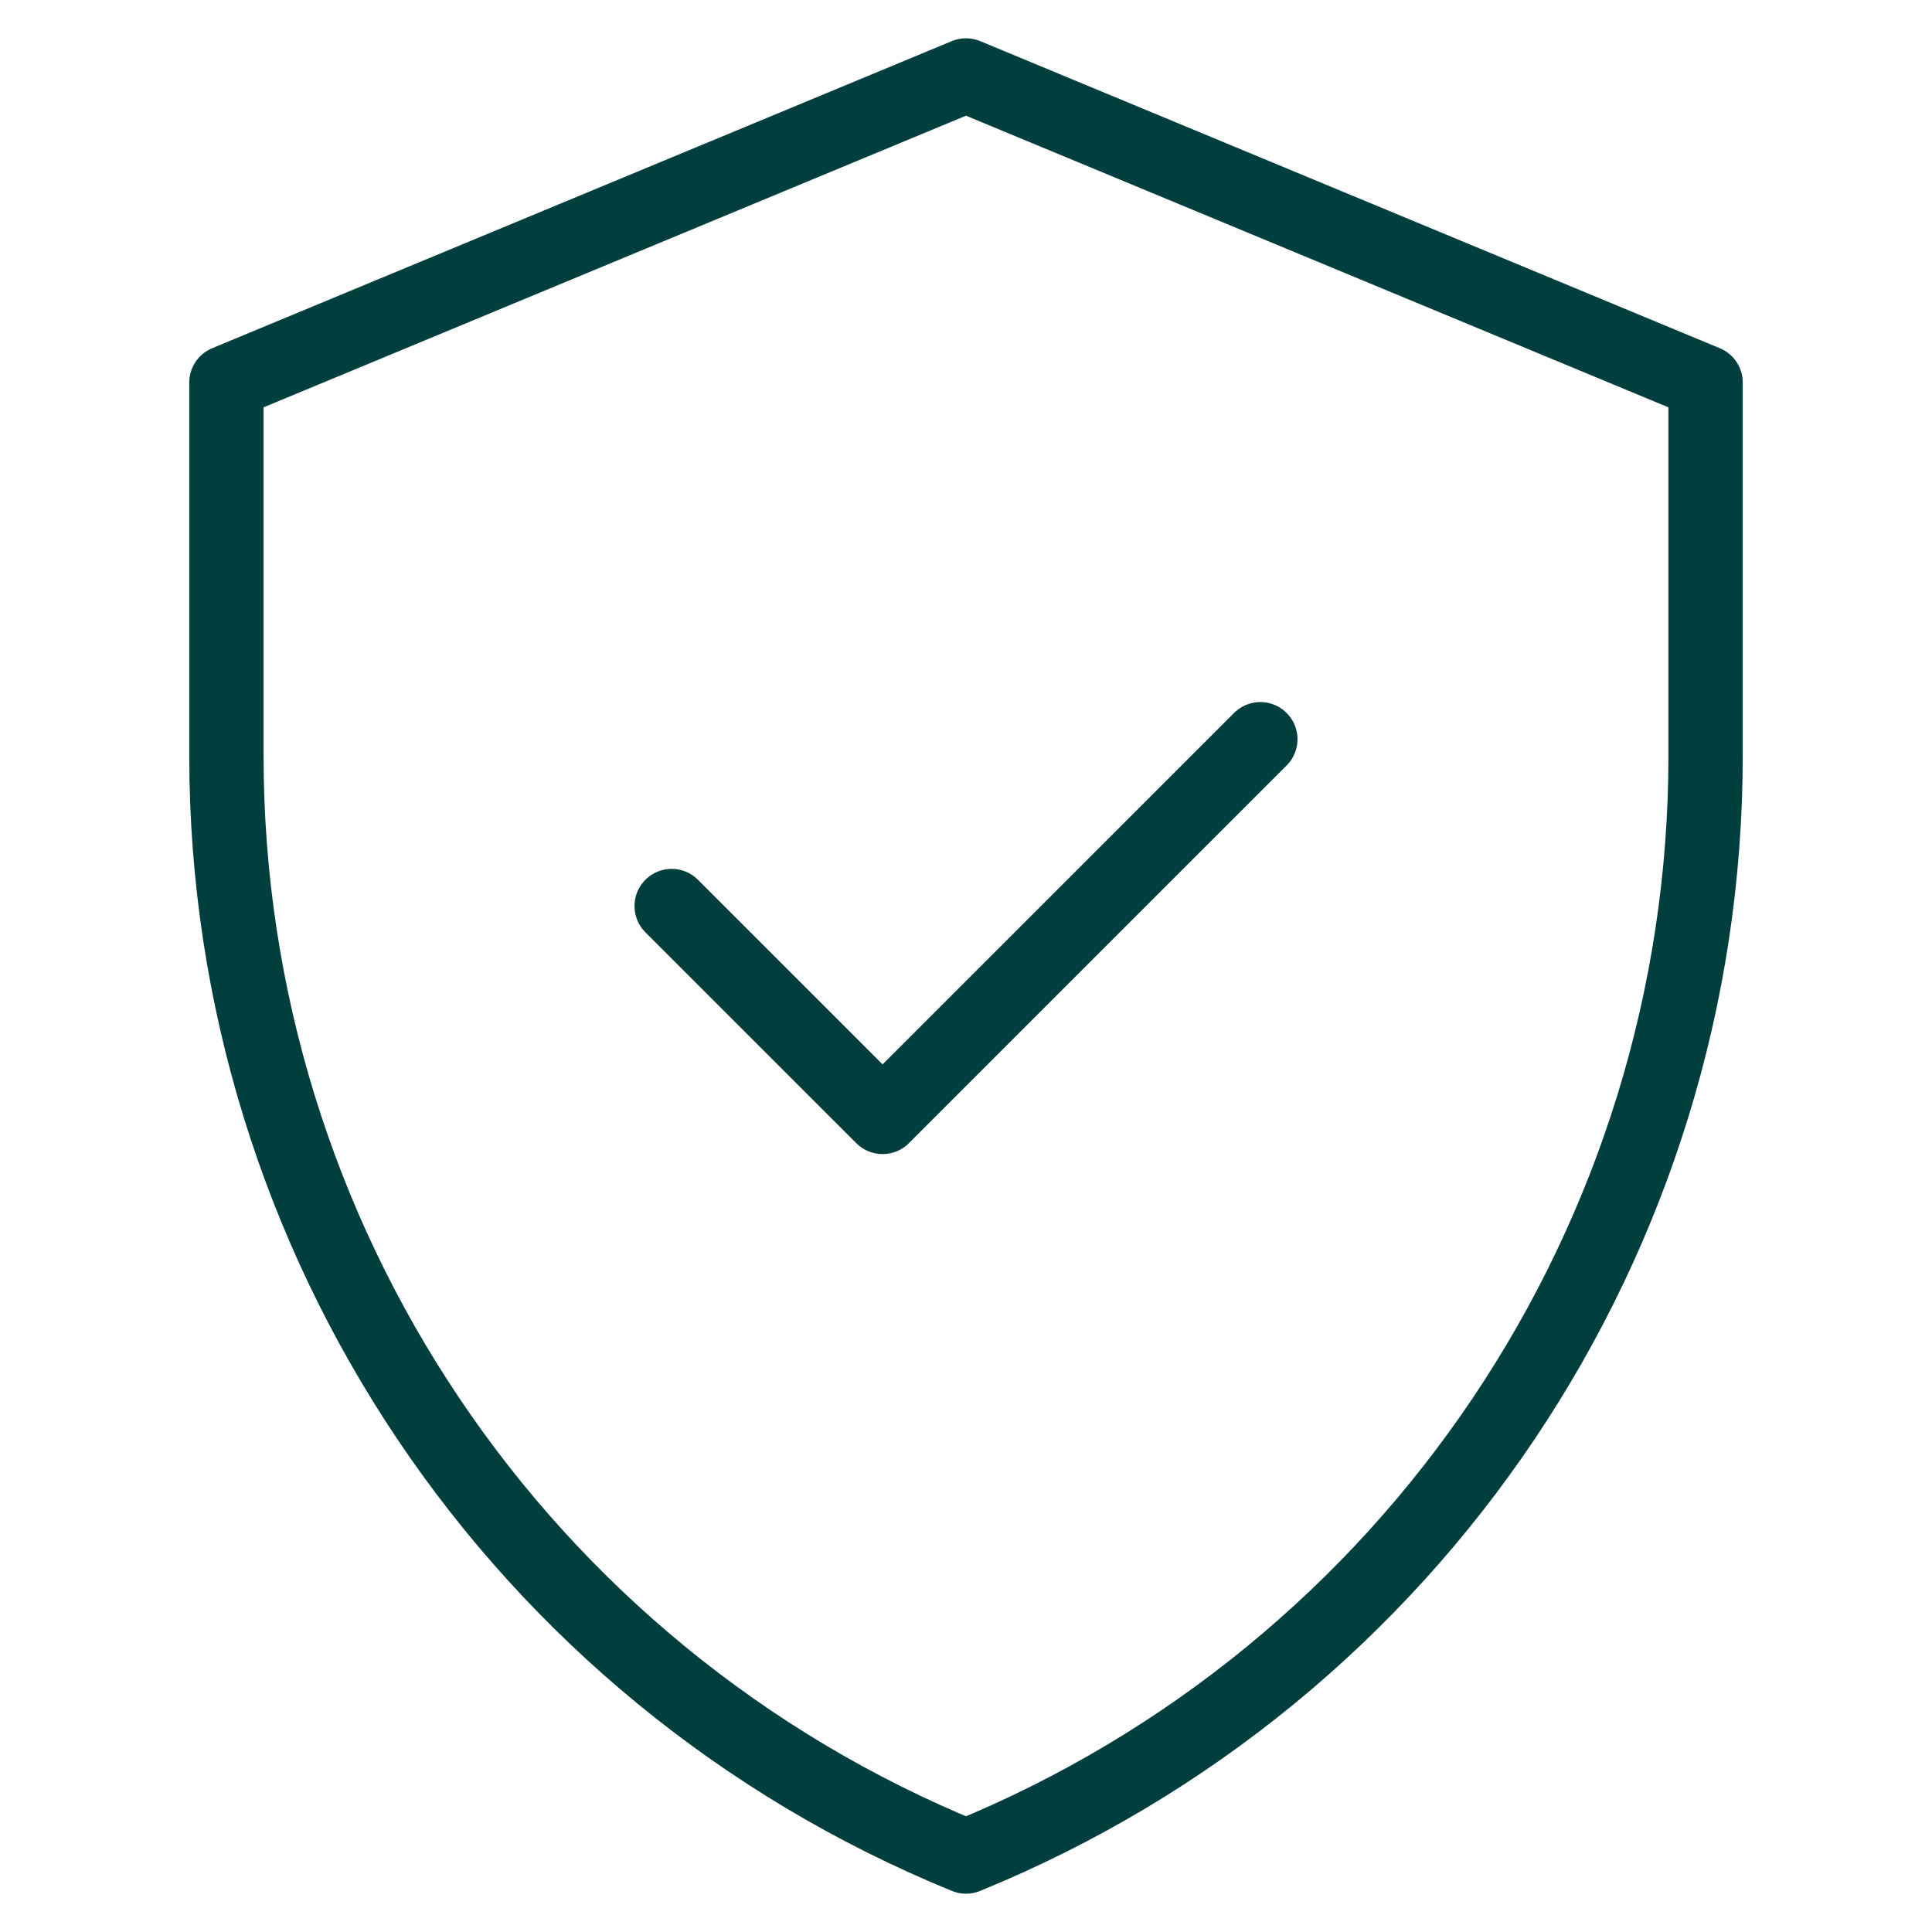
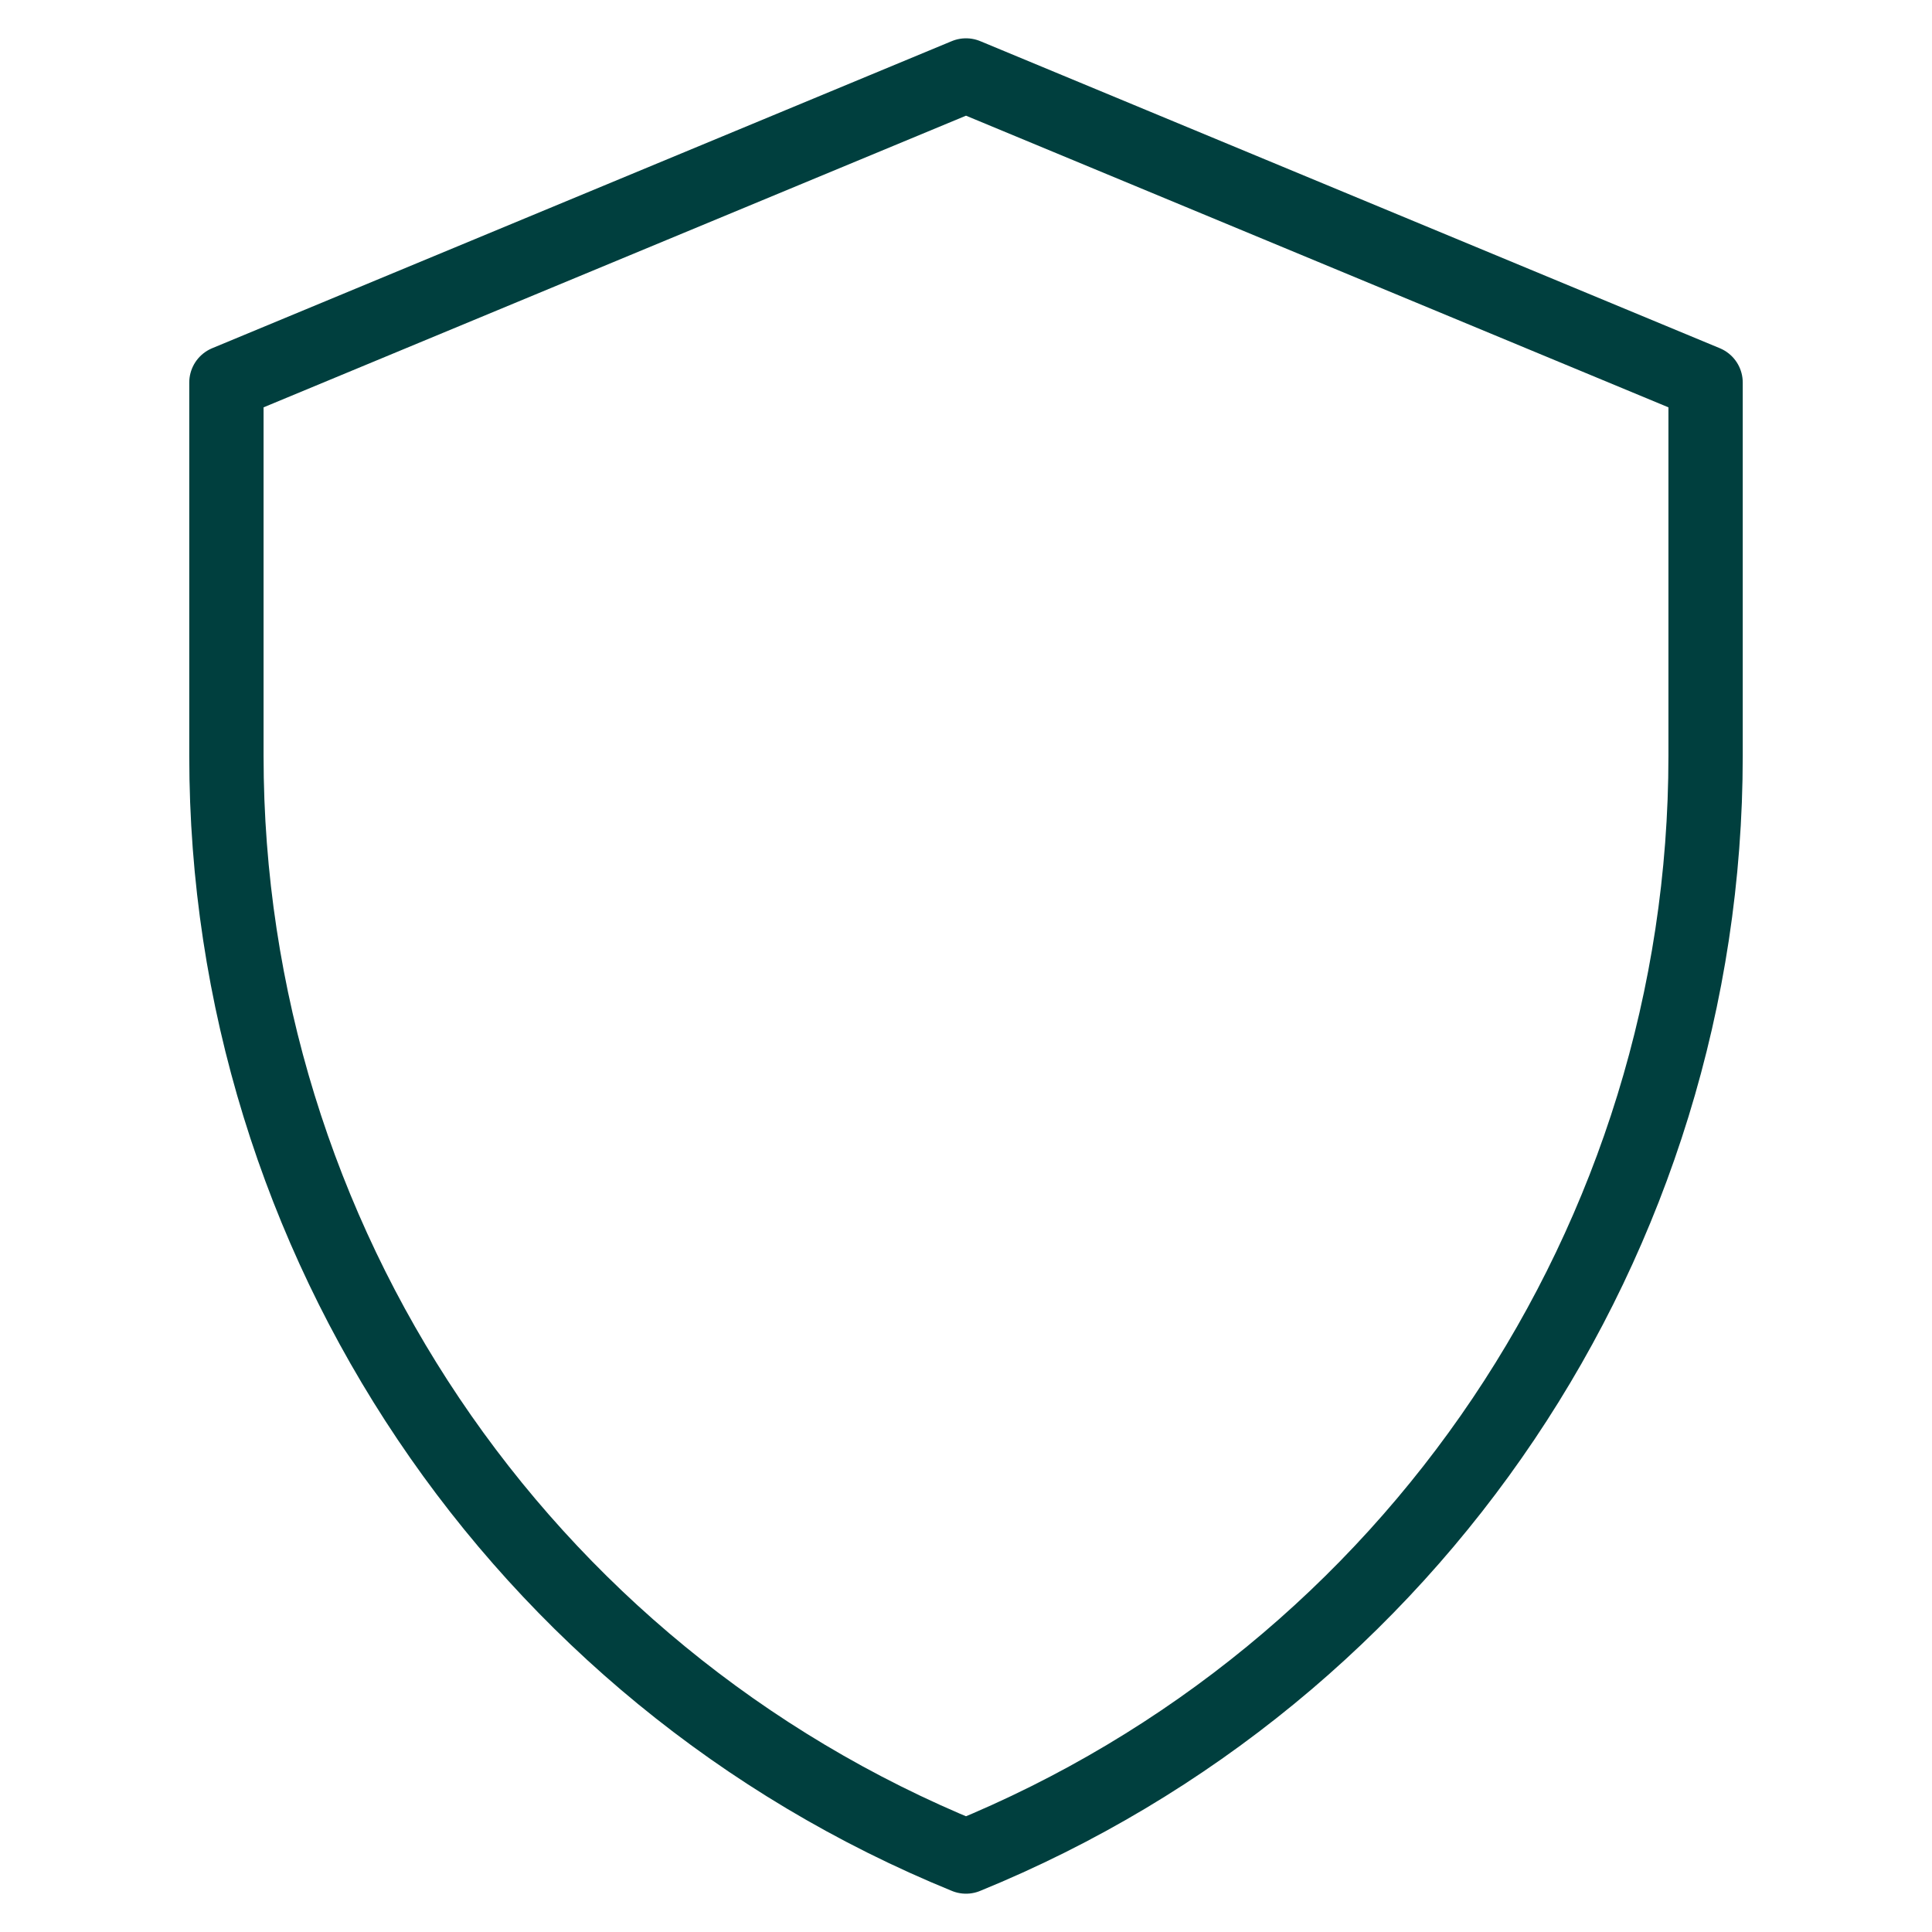
<svg xmlns="http://www.w3.org/2000/svg" width="52" height="52" viewBox="0 0 52 52" fill="none">
  <g id="verified 1">
    <g id="g648">
      <g id="g650">
        <g id="Clip path group">
          <mask id="mask0_1_73" style="mask-type:luminance" maskUnits="userSpaceOnUse" x="0" y="0" width="52" height="52">
            <g id="clipPath656">
              <path id="path654" d="M0 7.62939e-06H52V52H0V7.62939e-06Z" fill="white" />
            </g>
          </mask>
          <g mask="url(#mask0_1_73)">
            <g id="g652">
              <g id="g658">
                <path id="path660" d="M26 2.031L6.094 10.296V20.343C6.094 33.346 13.962 45.055 26 49.969C38.038 45.055 45.906 33.346 45.906 20.343V10.296L26 2.031Z" stroke="#003F3E" stroke-width="2" stroke-miterlimit="10" stroke-linecap="round" stroke-linejoin="round" />
              </g>
              <g id="g662">
-                 <path id="path664" d="M18.078 24.386L23.755 30.062L33.922 19.896" stroke="#003F3E" stroke-width="2" stroke-miterlimit="10" stroke-linecap="round" stroke-linejoin="round" />
-               </g>
+                 </g>
            </g>
          </g>
        </g>
      </g>
    </g>
  </g>
</svg>